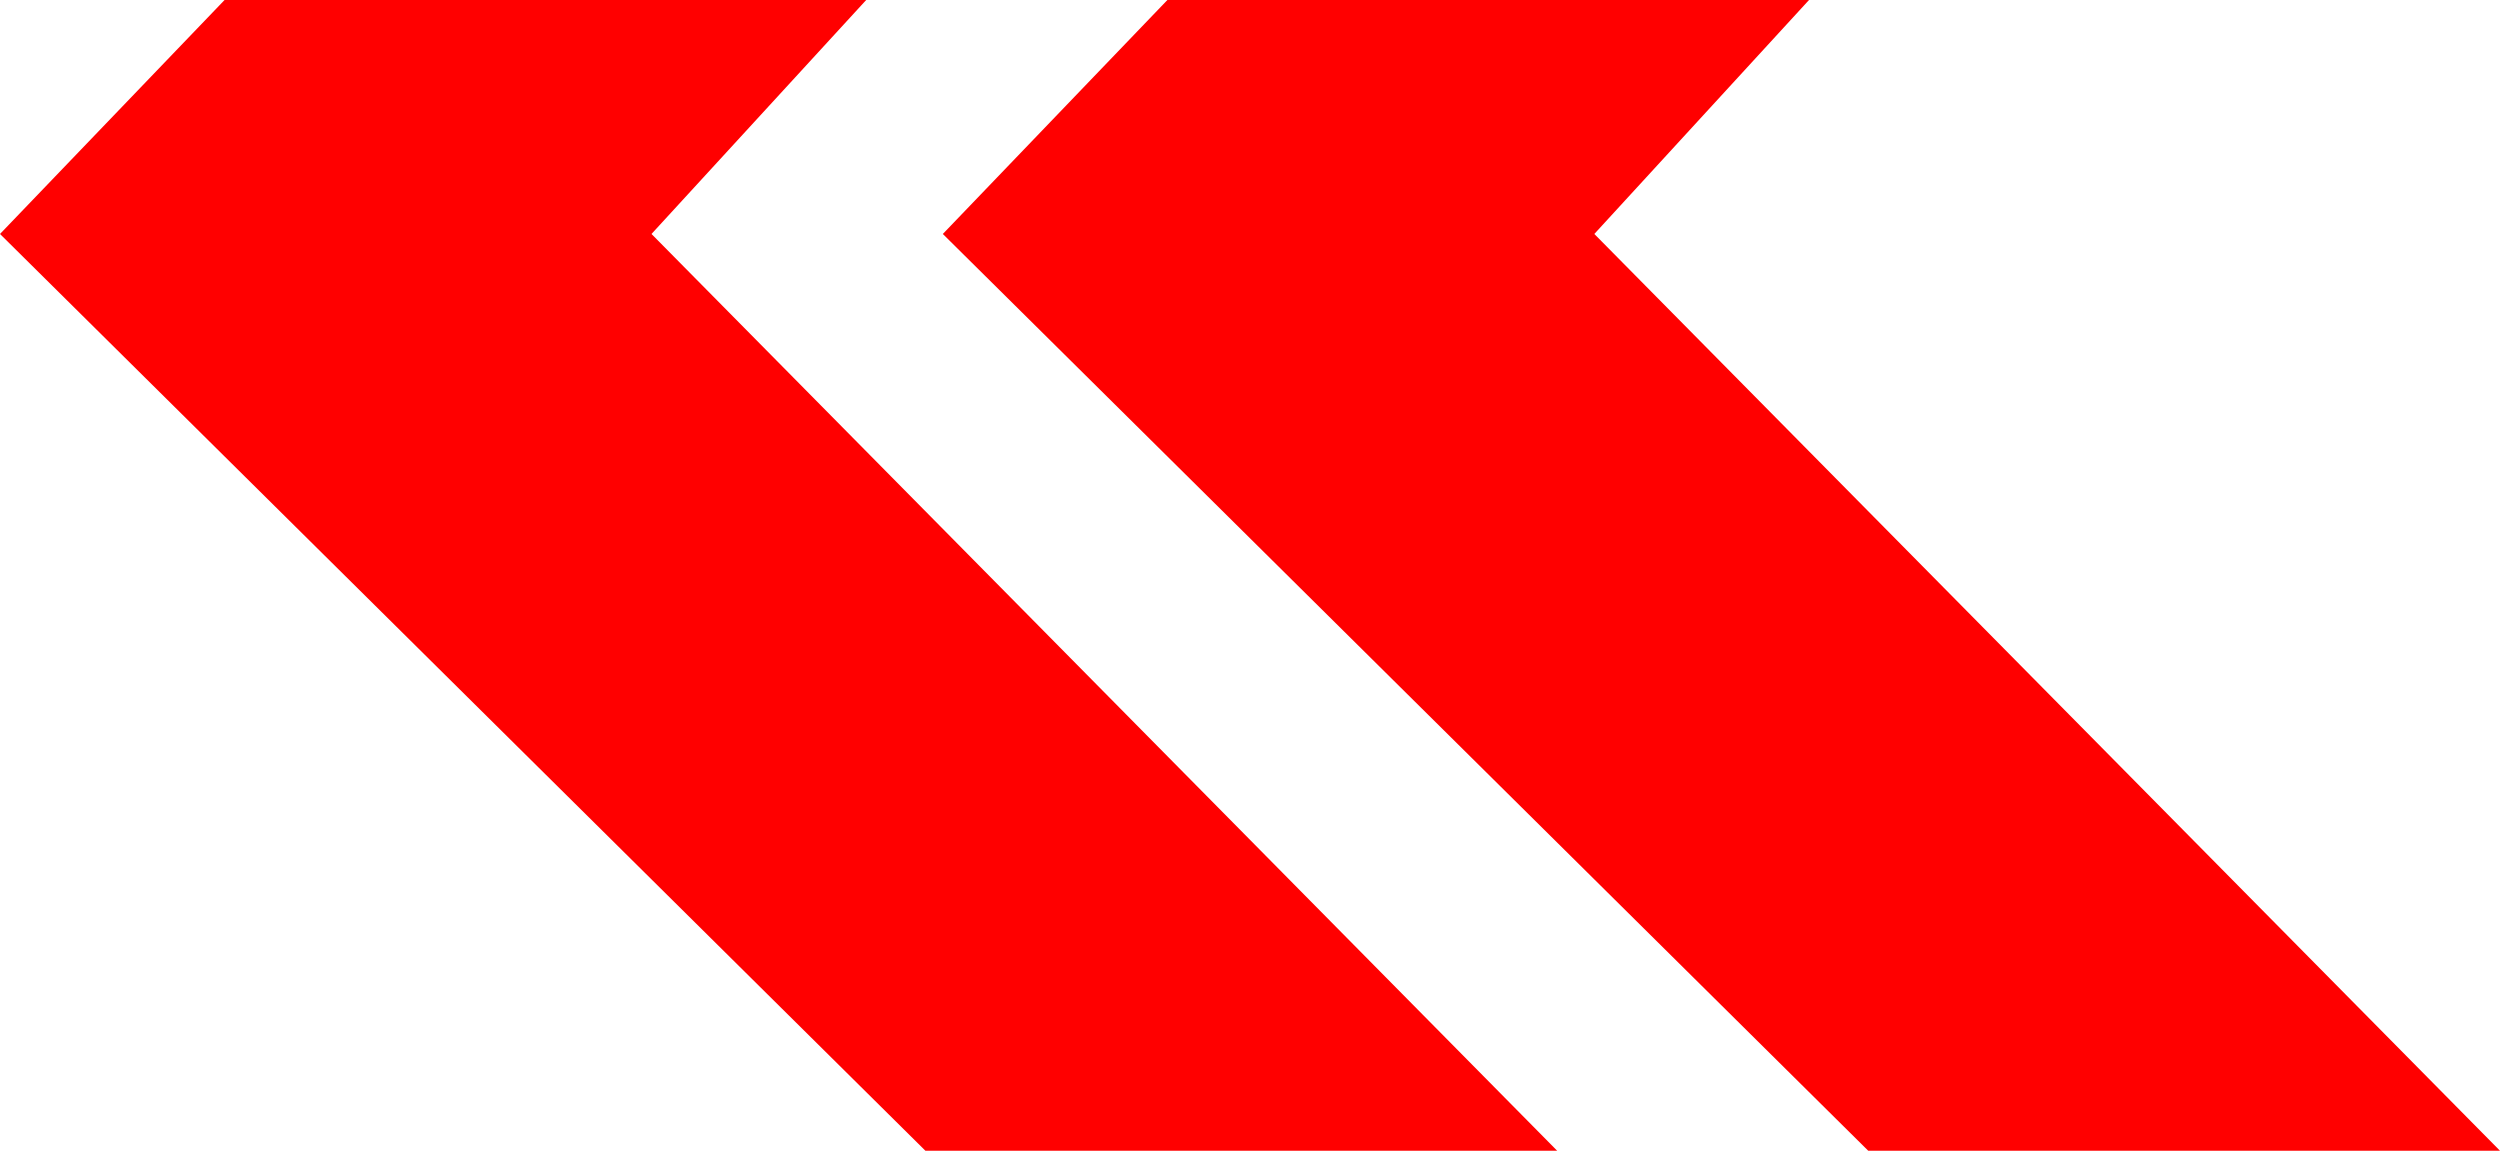
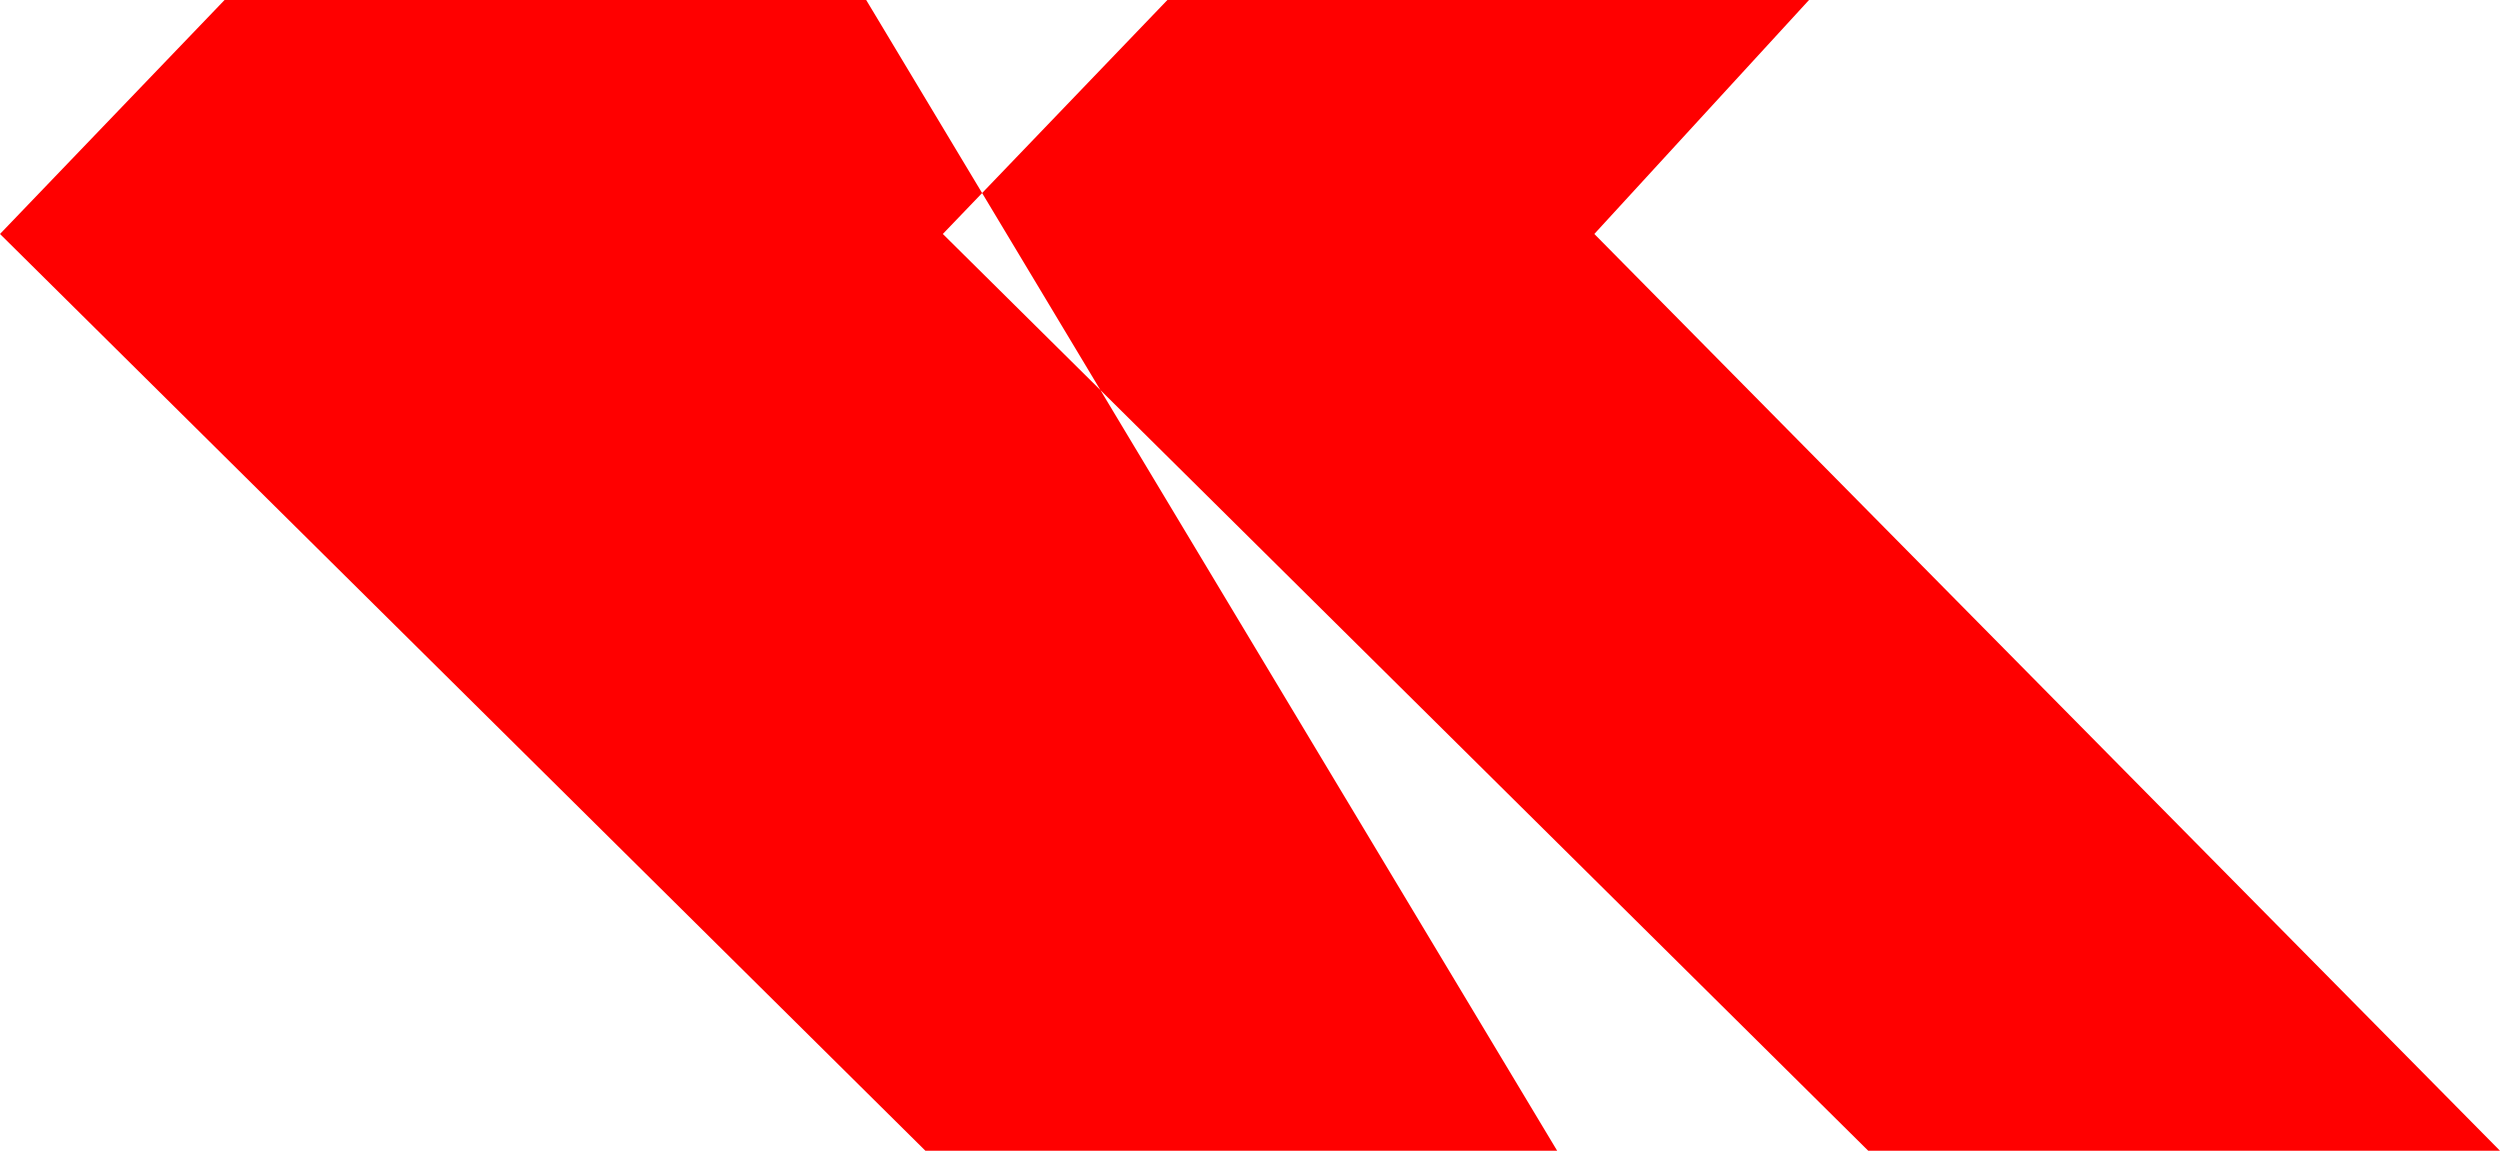
<svg xmlns="http://www.w3.org/2000/svg" width="422" height="195" viewBox="0 0 422 195" fill="none">
-   <path fill-rule="evenodd" clip-rule="evenodd" d="M422 194.248H315.36L159.149 39.494L197.056 0H305.362L269.121 39.494L422 194.248ZM262.851 194.248H156.211L0 39.494L37.907 0H146.214L109.973 39.494L262.851 194.248Z" fill="#FF0000" />
+   <path fill-rule="evenodd" clip-rule="evenodd" d="M422 194.248H315.36L159.149 39.494L197.056 0H305.362L269.121 39.494L422 194.248ZM262.851 194.248H156.211L0 39.494L37.907 0H146.214L262.851 194.248Z" fill="#FF0000" />
</svg>